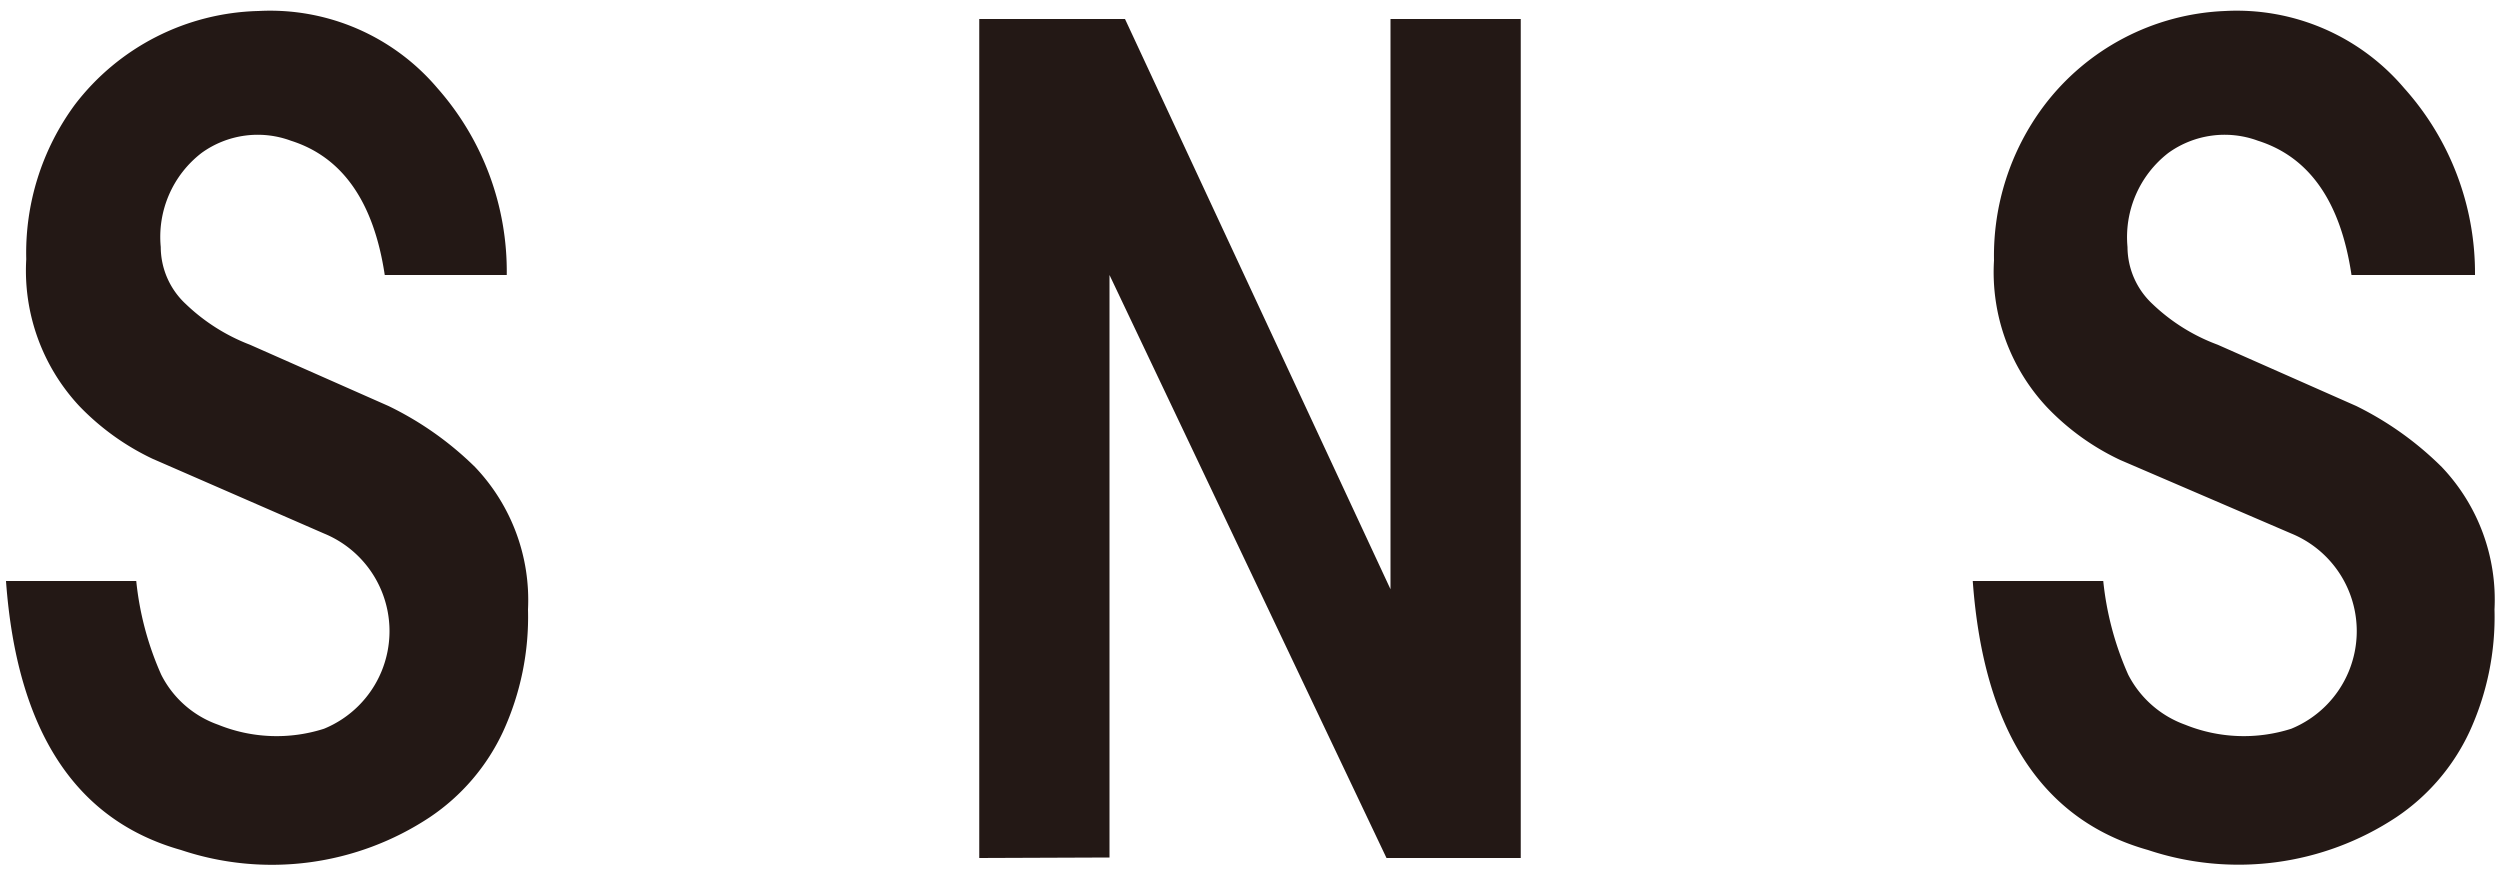
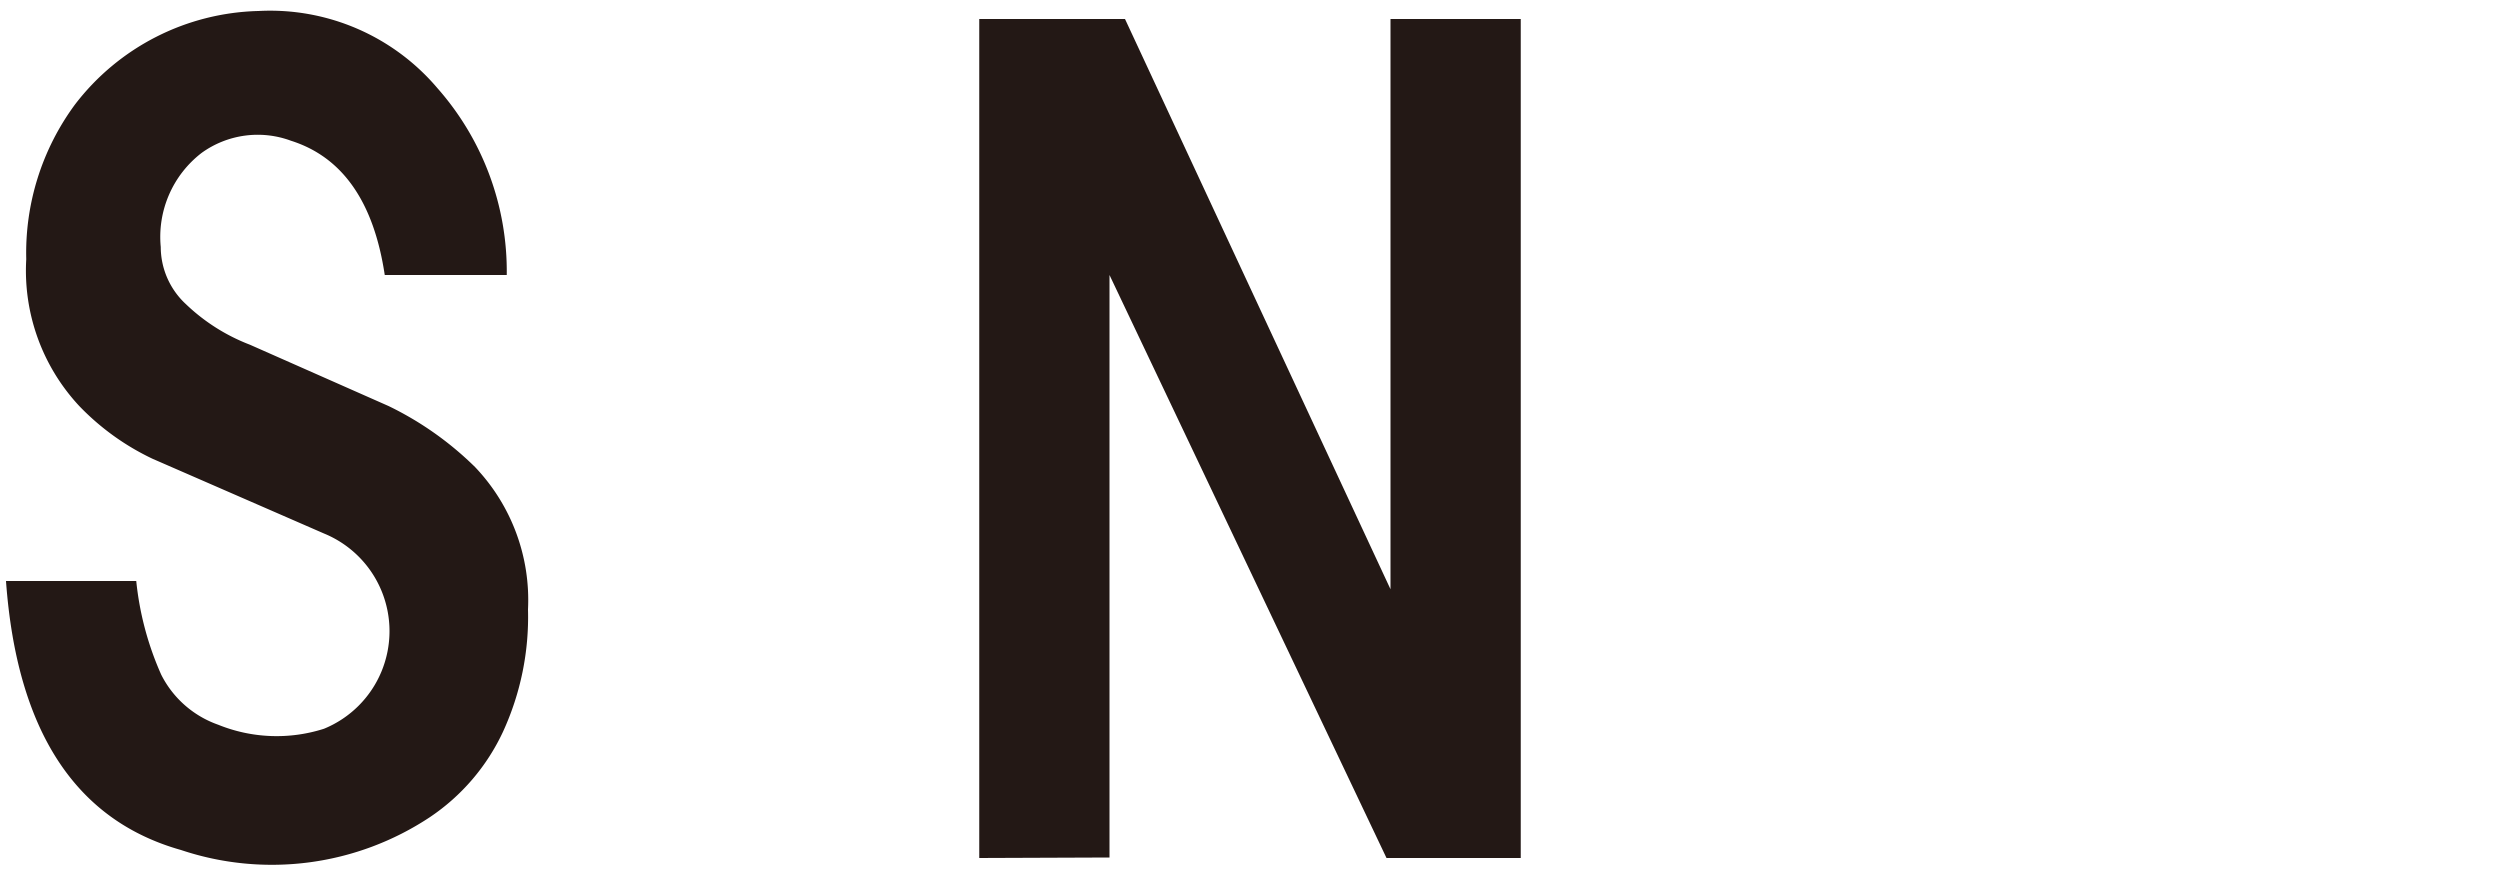
<svg xmlns="http://www.w3.org/2000/svg" id="レイヤー_1" data-name="レイヤー 1" viewBox="0 0 100 35">
  <defs>
    <style>.cls-1{fill:#231815;}</style>
  </defs>
  <path class="cls-1" d="M.24,23.24H5.45a12.23,12.23,0,0,0,1,3.75,4.06,4.06,0,0,0,2.28,2,6.22,6.22,0,0,0,4.23.16,4.22,4.22,0,0,0,0-7.81L6.1,18.35a10,10,0,0,1-2.93-2.11,7.94,7.94,0,0,1-2.12-5.87A10,10,0,0,1,3,4.18,9.53,9.53,0,0,1,10.34.44,8.77,8.77,0,0,1,17.5,3.53,11.07,11.07,0,0,1,20.27,11H15.39q-.66-4.39-3.75-5.37a3.83,3.83,0,0,0-3.58.49A4.24,4.24,0,0,0,6.43,9.88a3.12,3.12,0,0,0,1,2.28A7.67,7.67,0,0,0,10,13.79l5.54,2.45A13,13,0,0,1,19,18.68a7.71,7.71,0,0,1,2.12,5.7,11,11,0,0,1-1,4.89,8.37,8.37,0,0,1-2.93,3.42A11.44,11.44,0,0,1,7.24,34Q.89,32.21.24,23.24Z" />
  <path class="cls-1" d="M39.17,34.32V.76H45L55.62,23.57V.76h5.21V34.32H55.46L44.38,11v23.3Z" />
-   <path class="cls-1" d="M78.91,23.24h5.22a12.26,12.26,0,0,0,1,3.75,4.13,4.13,0,0,0,2.28,2,6.25,6.25,0,0,0,4.24.16,4.22,4.22,0,0,0,0-7.81l-6.84-2.94a9.83,9.83,0,0,1-2.93-2.11,7.9,7.9,0,0,1-2.12-5.87,10,10,0,0,1,2-6.19A9.56,9.56,0,0,1,89,.44a8.78,8.78,0,0,1,7.17,3.09A11.07,11.07,0,0,1,99,11H94.06q-.65-4.39-3.74-5.37a3.85,3.85,0,0,0-3.59.49A4.26,4.26,0,0,0,85.1,9.88a3.13,3.13,0,0,0,1,2.28,7.57,7.57,0,0,0,2.61,1.63l5.54,2.45a13,13,0,0,1,3.42,2.44,7.7,7.7,0,0,1,2.11,5.7,11,11,0,0,1-1,4.89,8.37,8.37,0,0,1-2.93,3.42A11.44,11.44,0,0,1,85.92,34Q79.56,32.21,78.91,23.24Z" />
</svg>